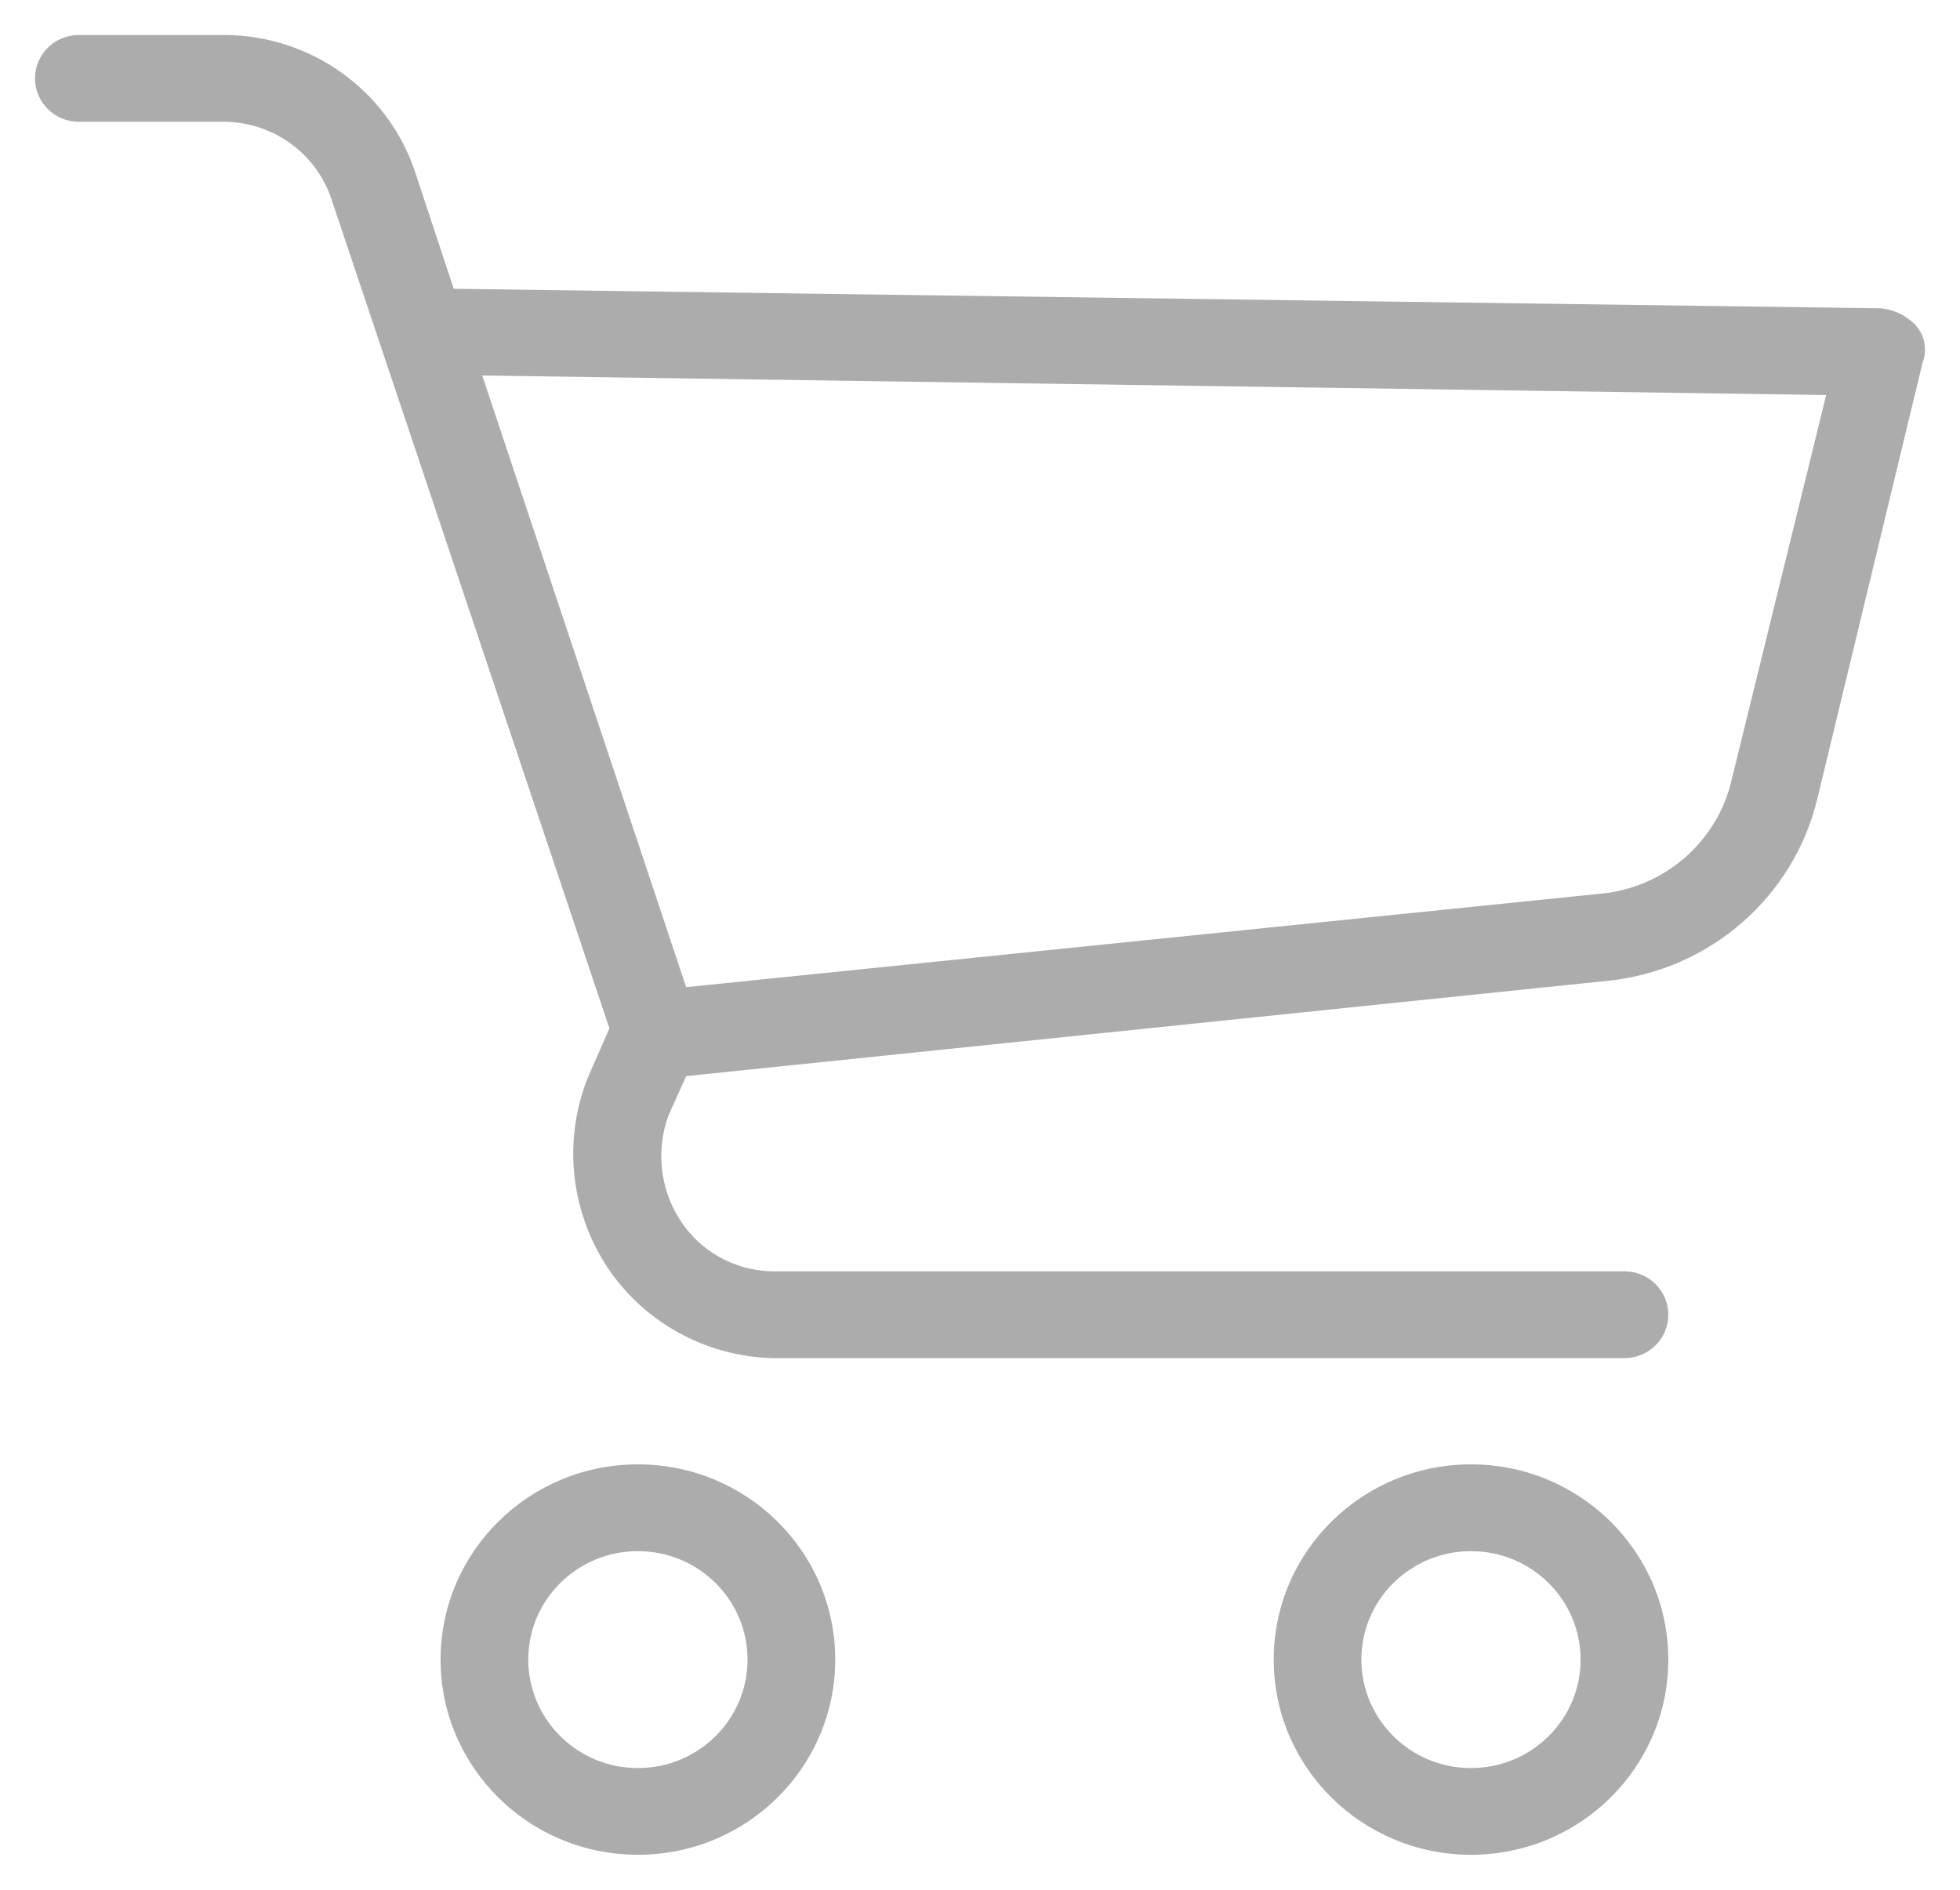
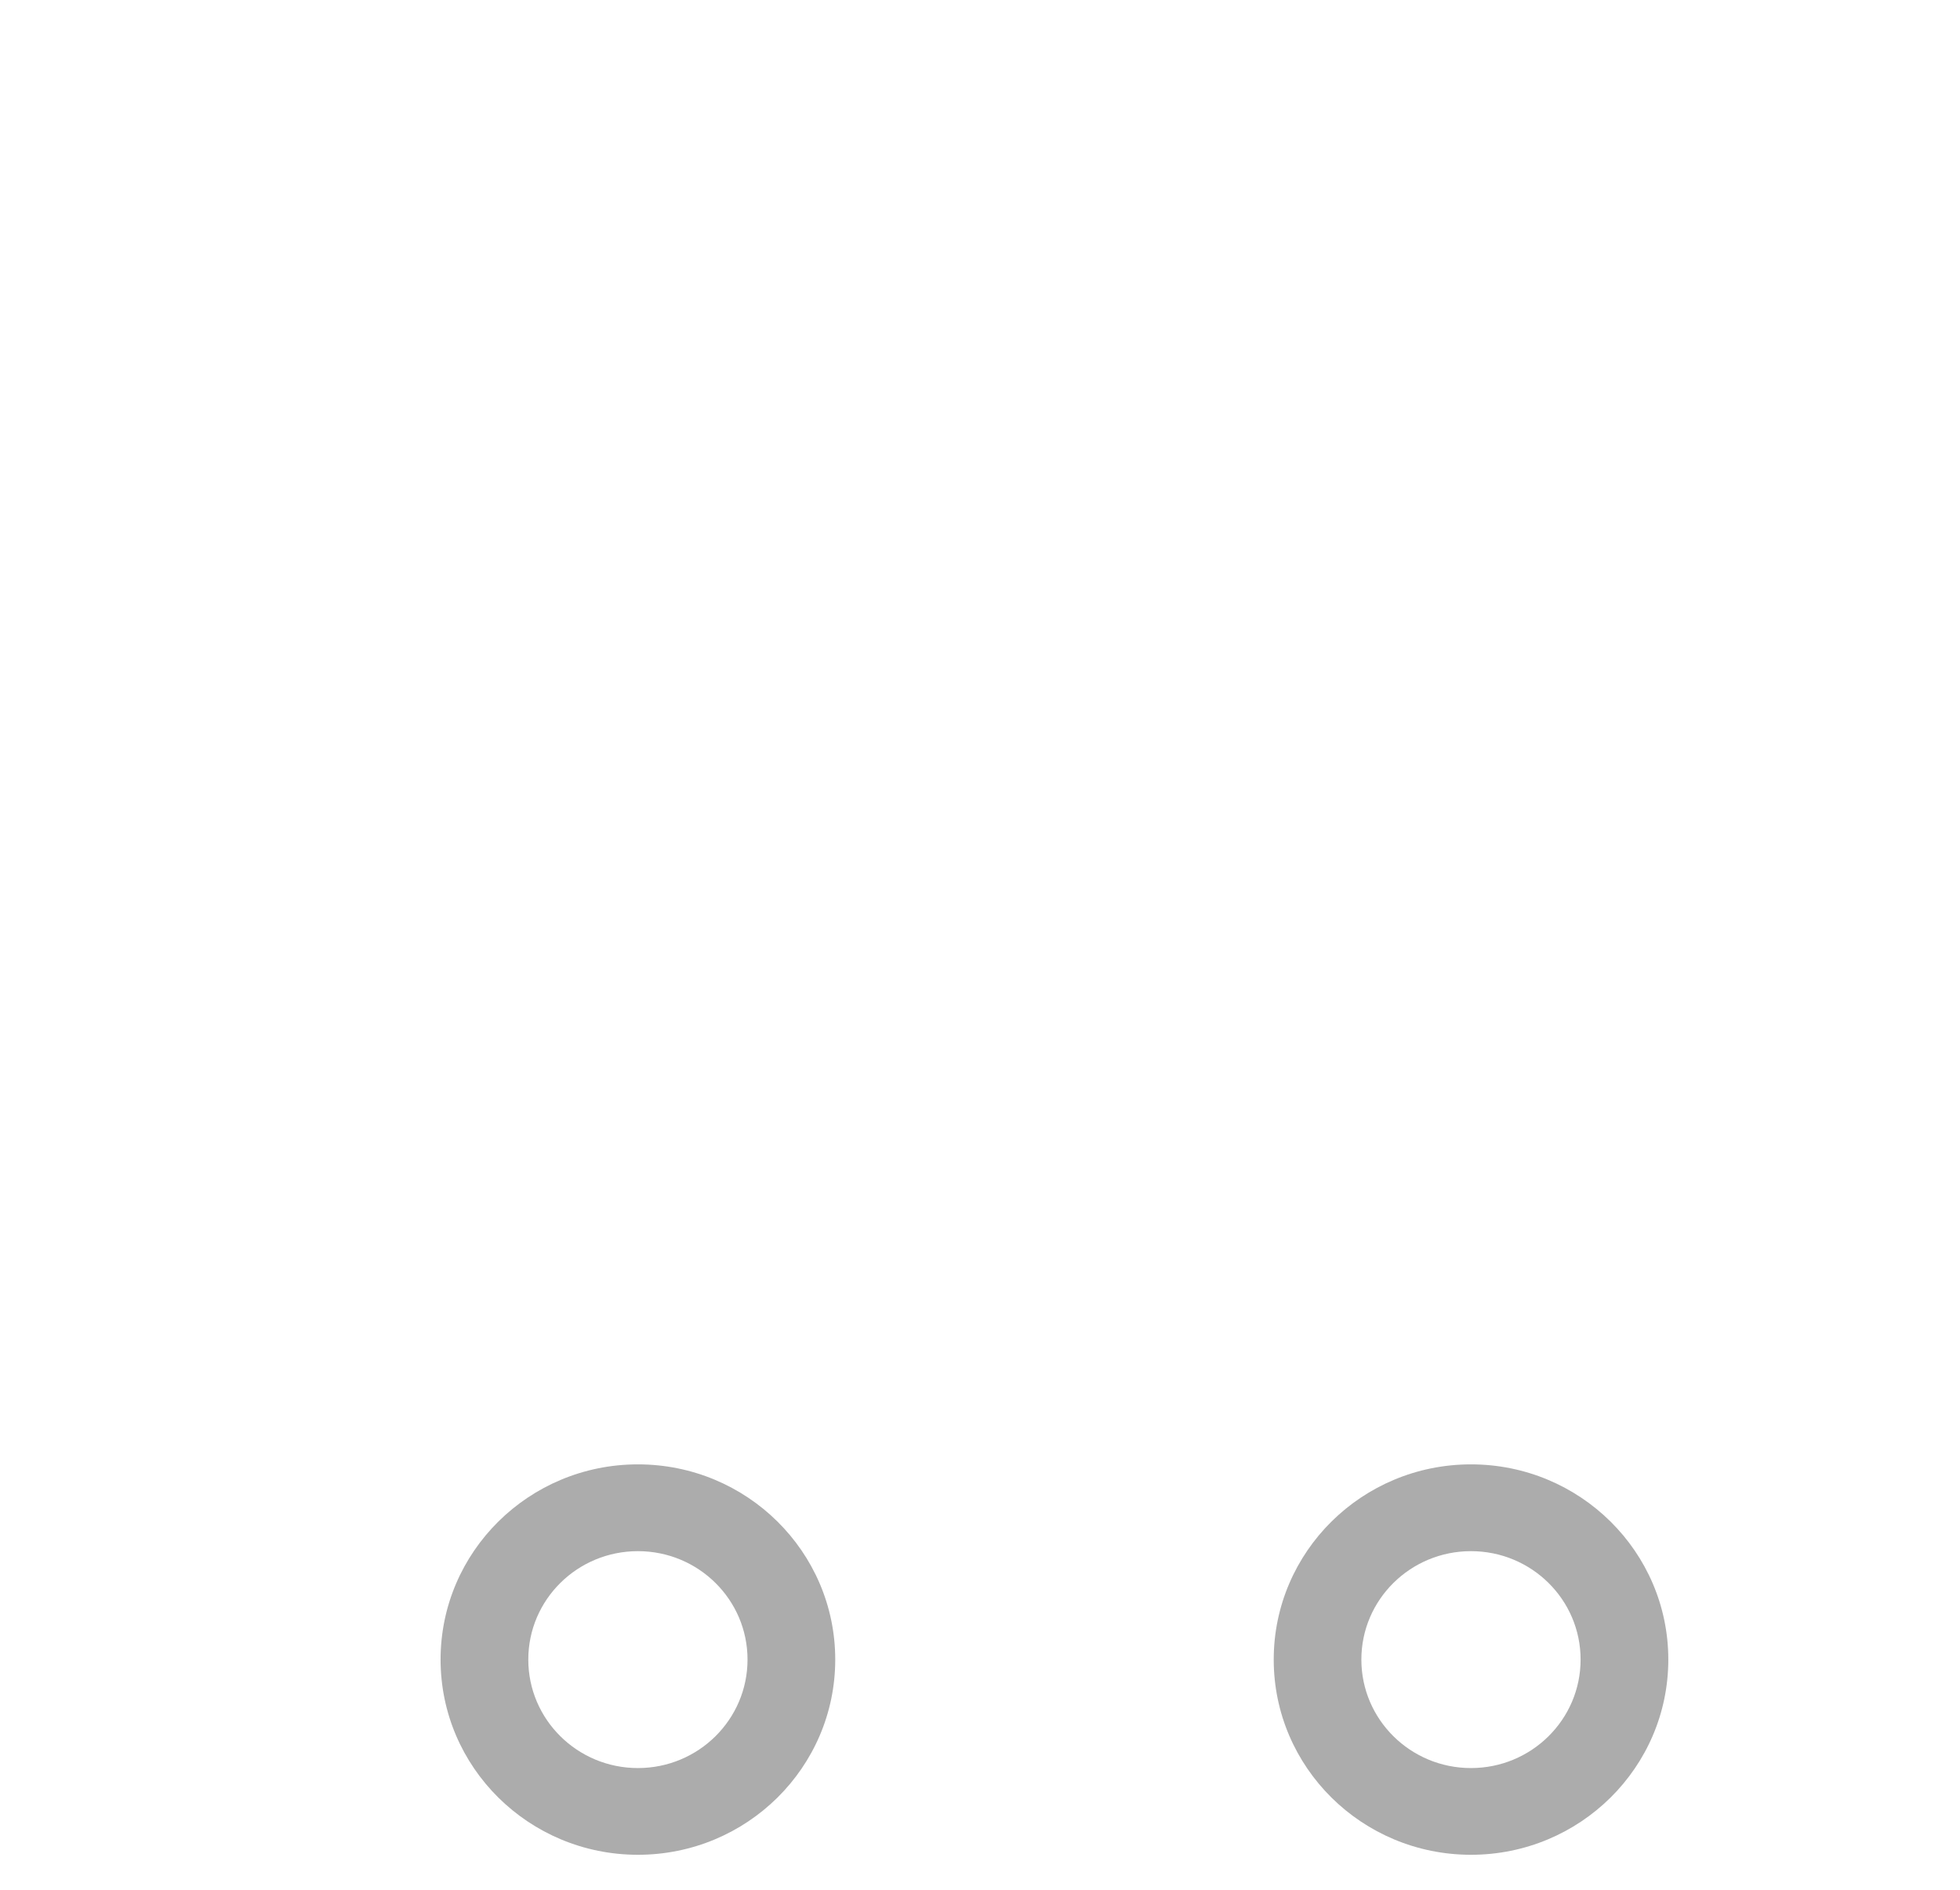
<svg xmlns="http://www.w3.org/2000/svg" width="28" height="27" viewBox="0 0 28 27" fill="none">
  <path d="M9.113 20.922C7.556 20.922 6.294 22.171 6.294 23.711C6.294 25.251 7.556 26.5 9.113 26.5C10.67 26.5 11.932 25.251 11.932 23.711C11.932 22.171 10.67 20.922 9.113 20.922ZM9.113 25.261C8.248 25.261 7.547 24.567 7.547 23.711C7.547 22.855 8.248 22.162 9.113 22.162C9.978 22.162 10.679 22.855 10.679 23.711C10.679 24.567 9.978 25.261 9.113 25.261Z" fill="#ACACAC" />
  <path d="M21.014 20.922C19.458 20.922 18.196 22.171 18.196 23.711C18.196 25.251 19.458 26.5 21.014 26.5C22.571 26.5 23.833 25.251 23.833 23.711C23.833 22.171 22.571 20.922 21.014 20.922ZM21.014 25.261C20.149 25.261 19.448 24.567 19.448 23.711C19.448 22.855 20.149 22.162 21.014 22.162C21.879 22.162 22.58 22.855 22.58 23.711C22.58 24.567 21.879 25.261 21.014 25.261Z" fill="#ACACAC" />
-   <path d="M27.372 4.653C27.242 4.512 27.063 4.423 26.871 4.405L6.482 4.126L5.918 2.421C5.521 1.282 4.443 0.513 3.225 0.5H1.126C0.78 0.5 0.5 0.777 0.5 1.12C0.5 1.462 0.78 1.74 1.126 1.74H3.225C3.906 1.754 4.506 2.187 4.728 2.824L8.706 14.693L8.393 15.406C8.043 16.297 8.148 17.3 8.674 18.102C9.196 18.889 10.073 19.375 11.024 19.404H23.207C23.553 19.404 23.833 19.126 23.833 18.784C23.833 18.441 23.553 18.164 23.207 18.164H11.023C10.486 18.151 9.992 17.871 9.708 17.42C9.427 16.975 9.369 16.426 9.551 15.933L9.802 15.375L22.988 14.011C24.436 13.854 25.627 12.811 25.963 11.408L27.466 5.179C27.534 5 27.498 4.798 27.372 4.653ZM24.741 11.129C24.538 12.033 23.763 12.699 22.831 12.772L9.802 14.104L6.889 5.365L26.088 5.644L24.741 11.129Z" fill="#ACACAC" />
</svg>